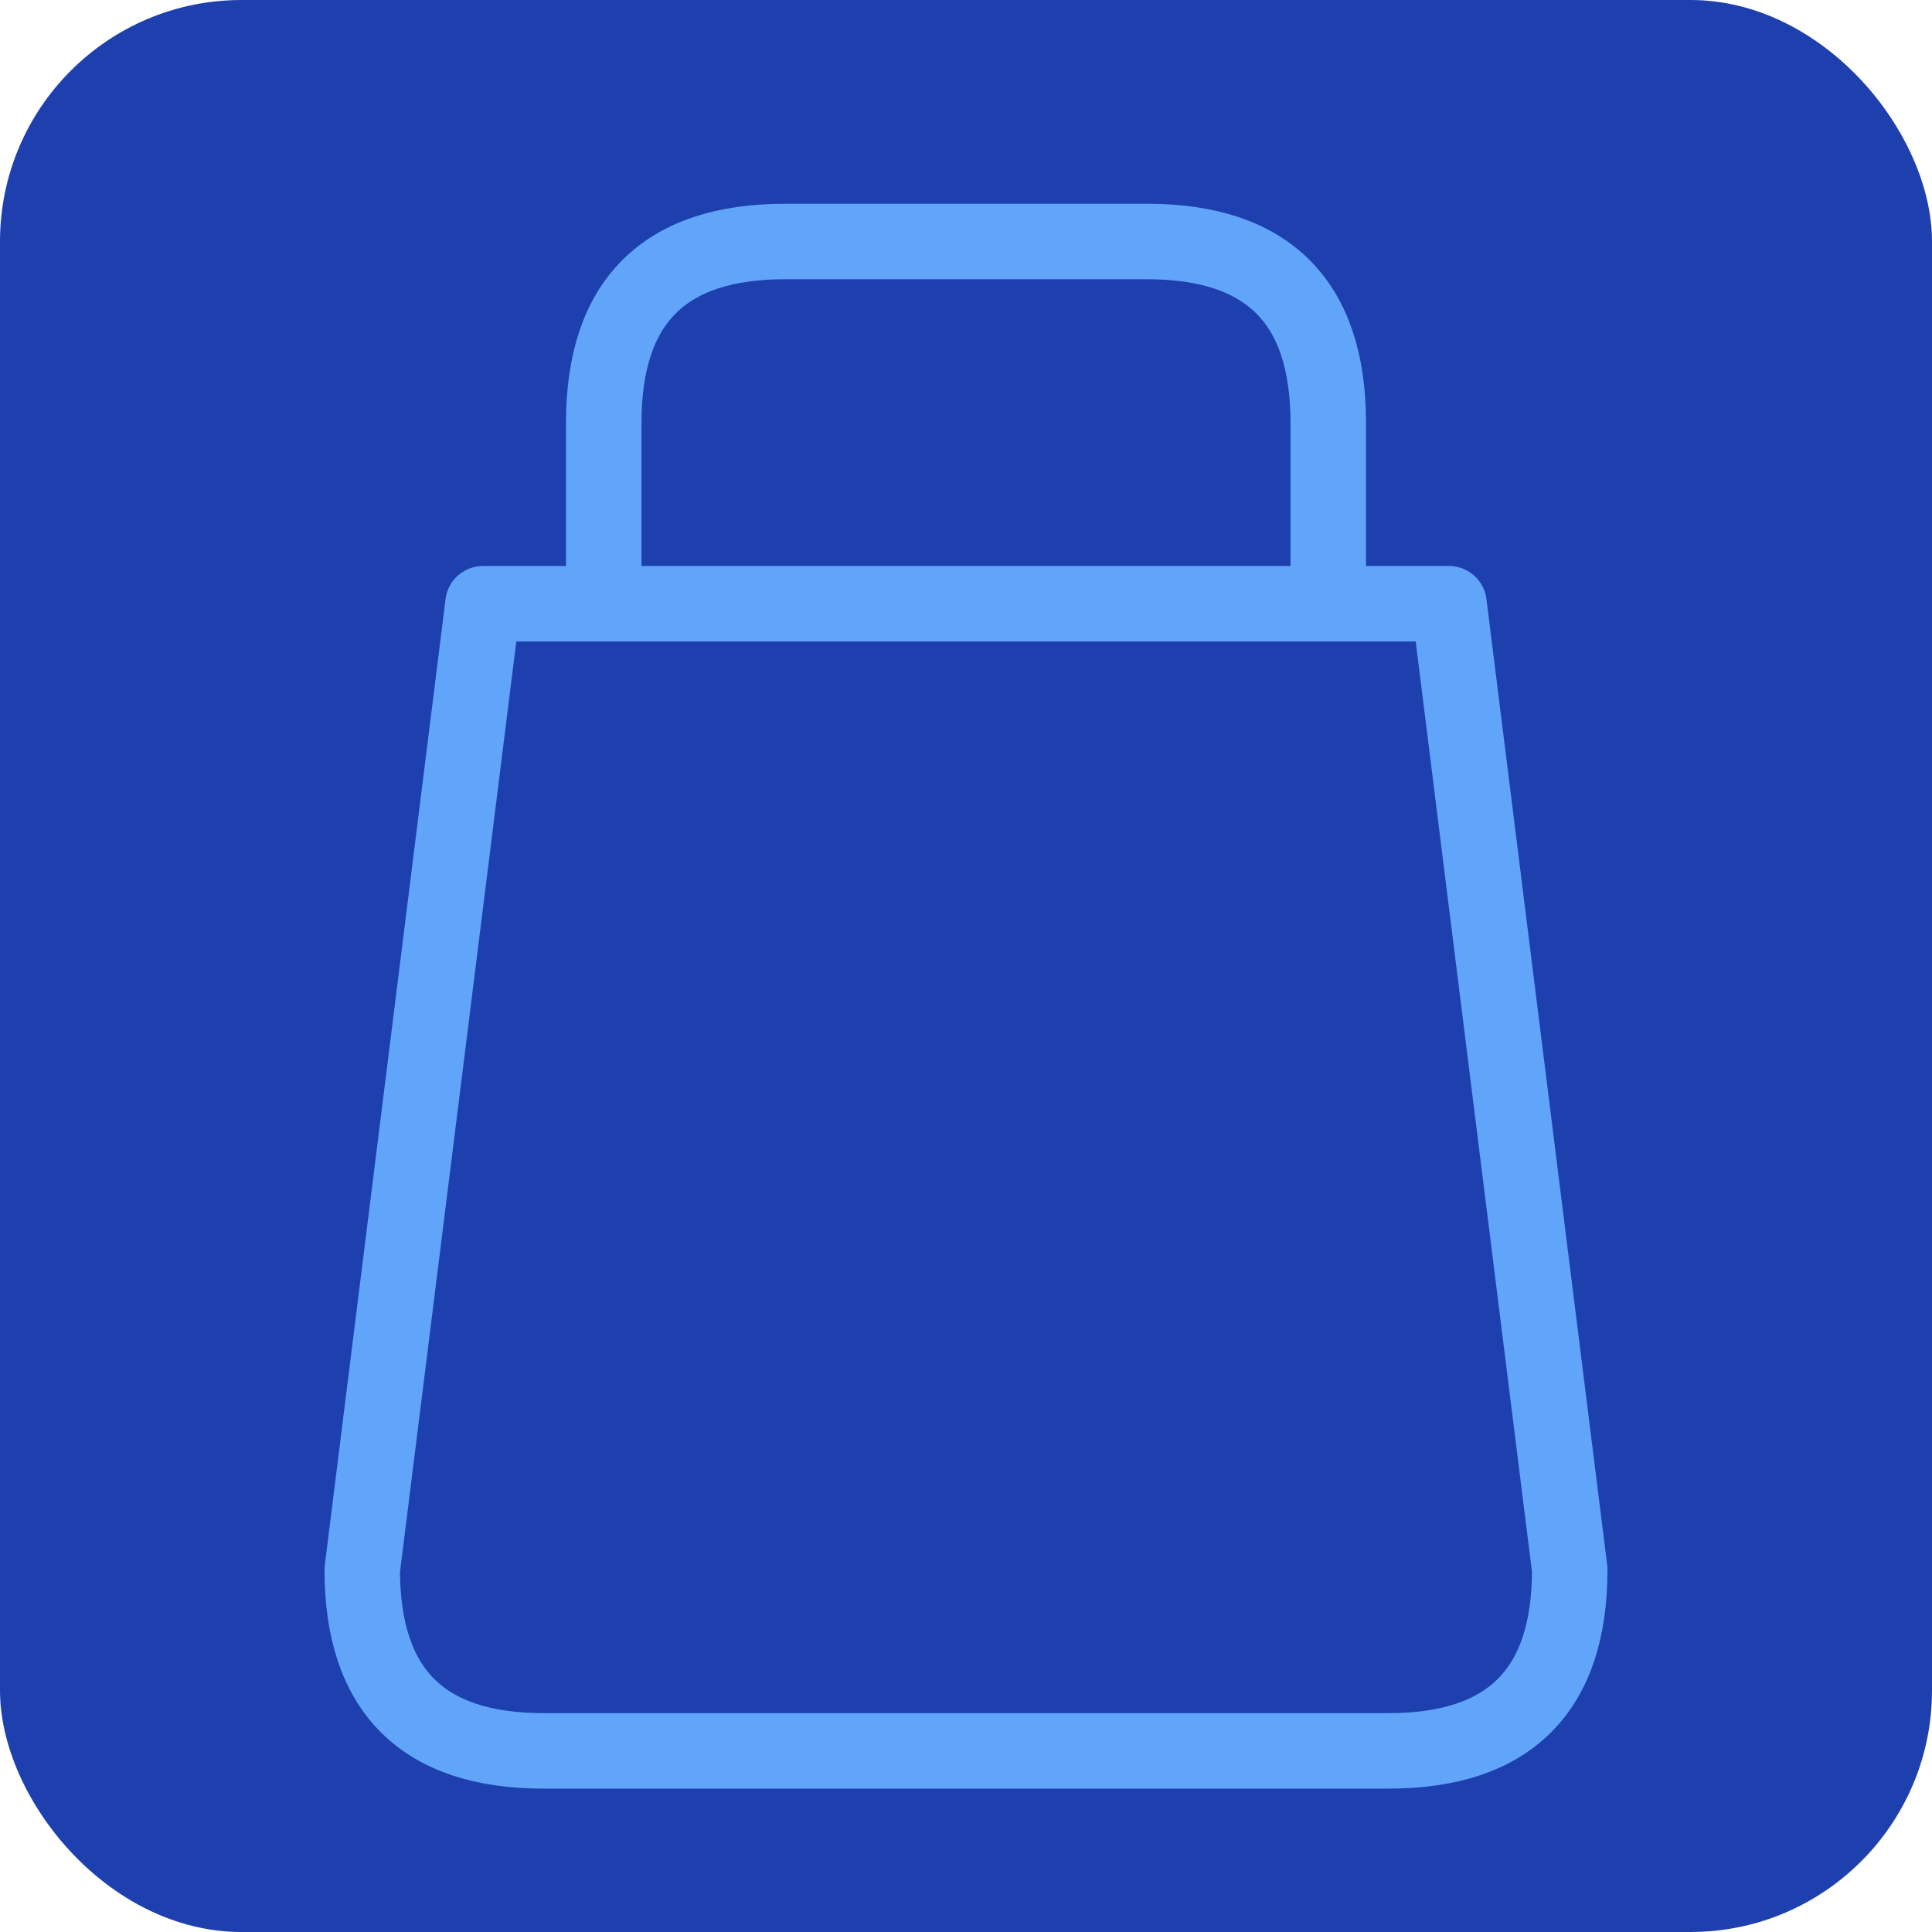
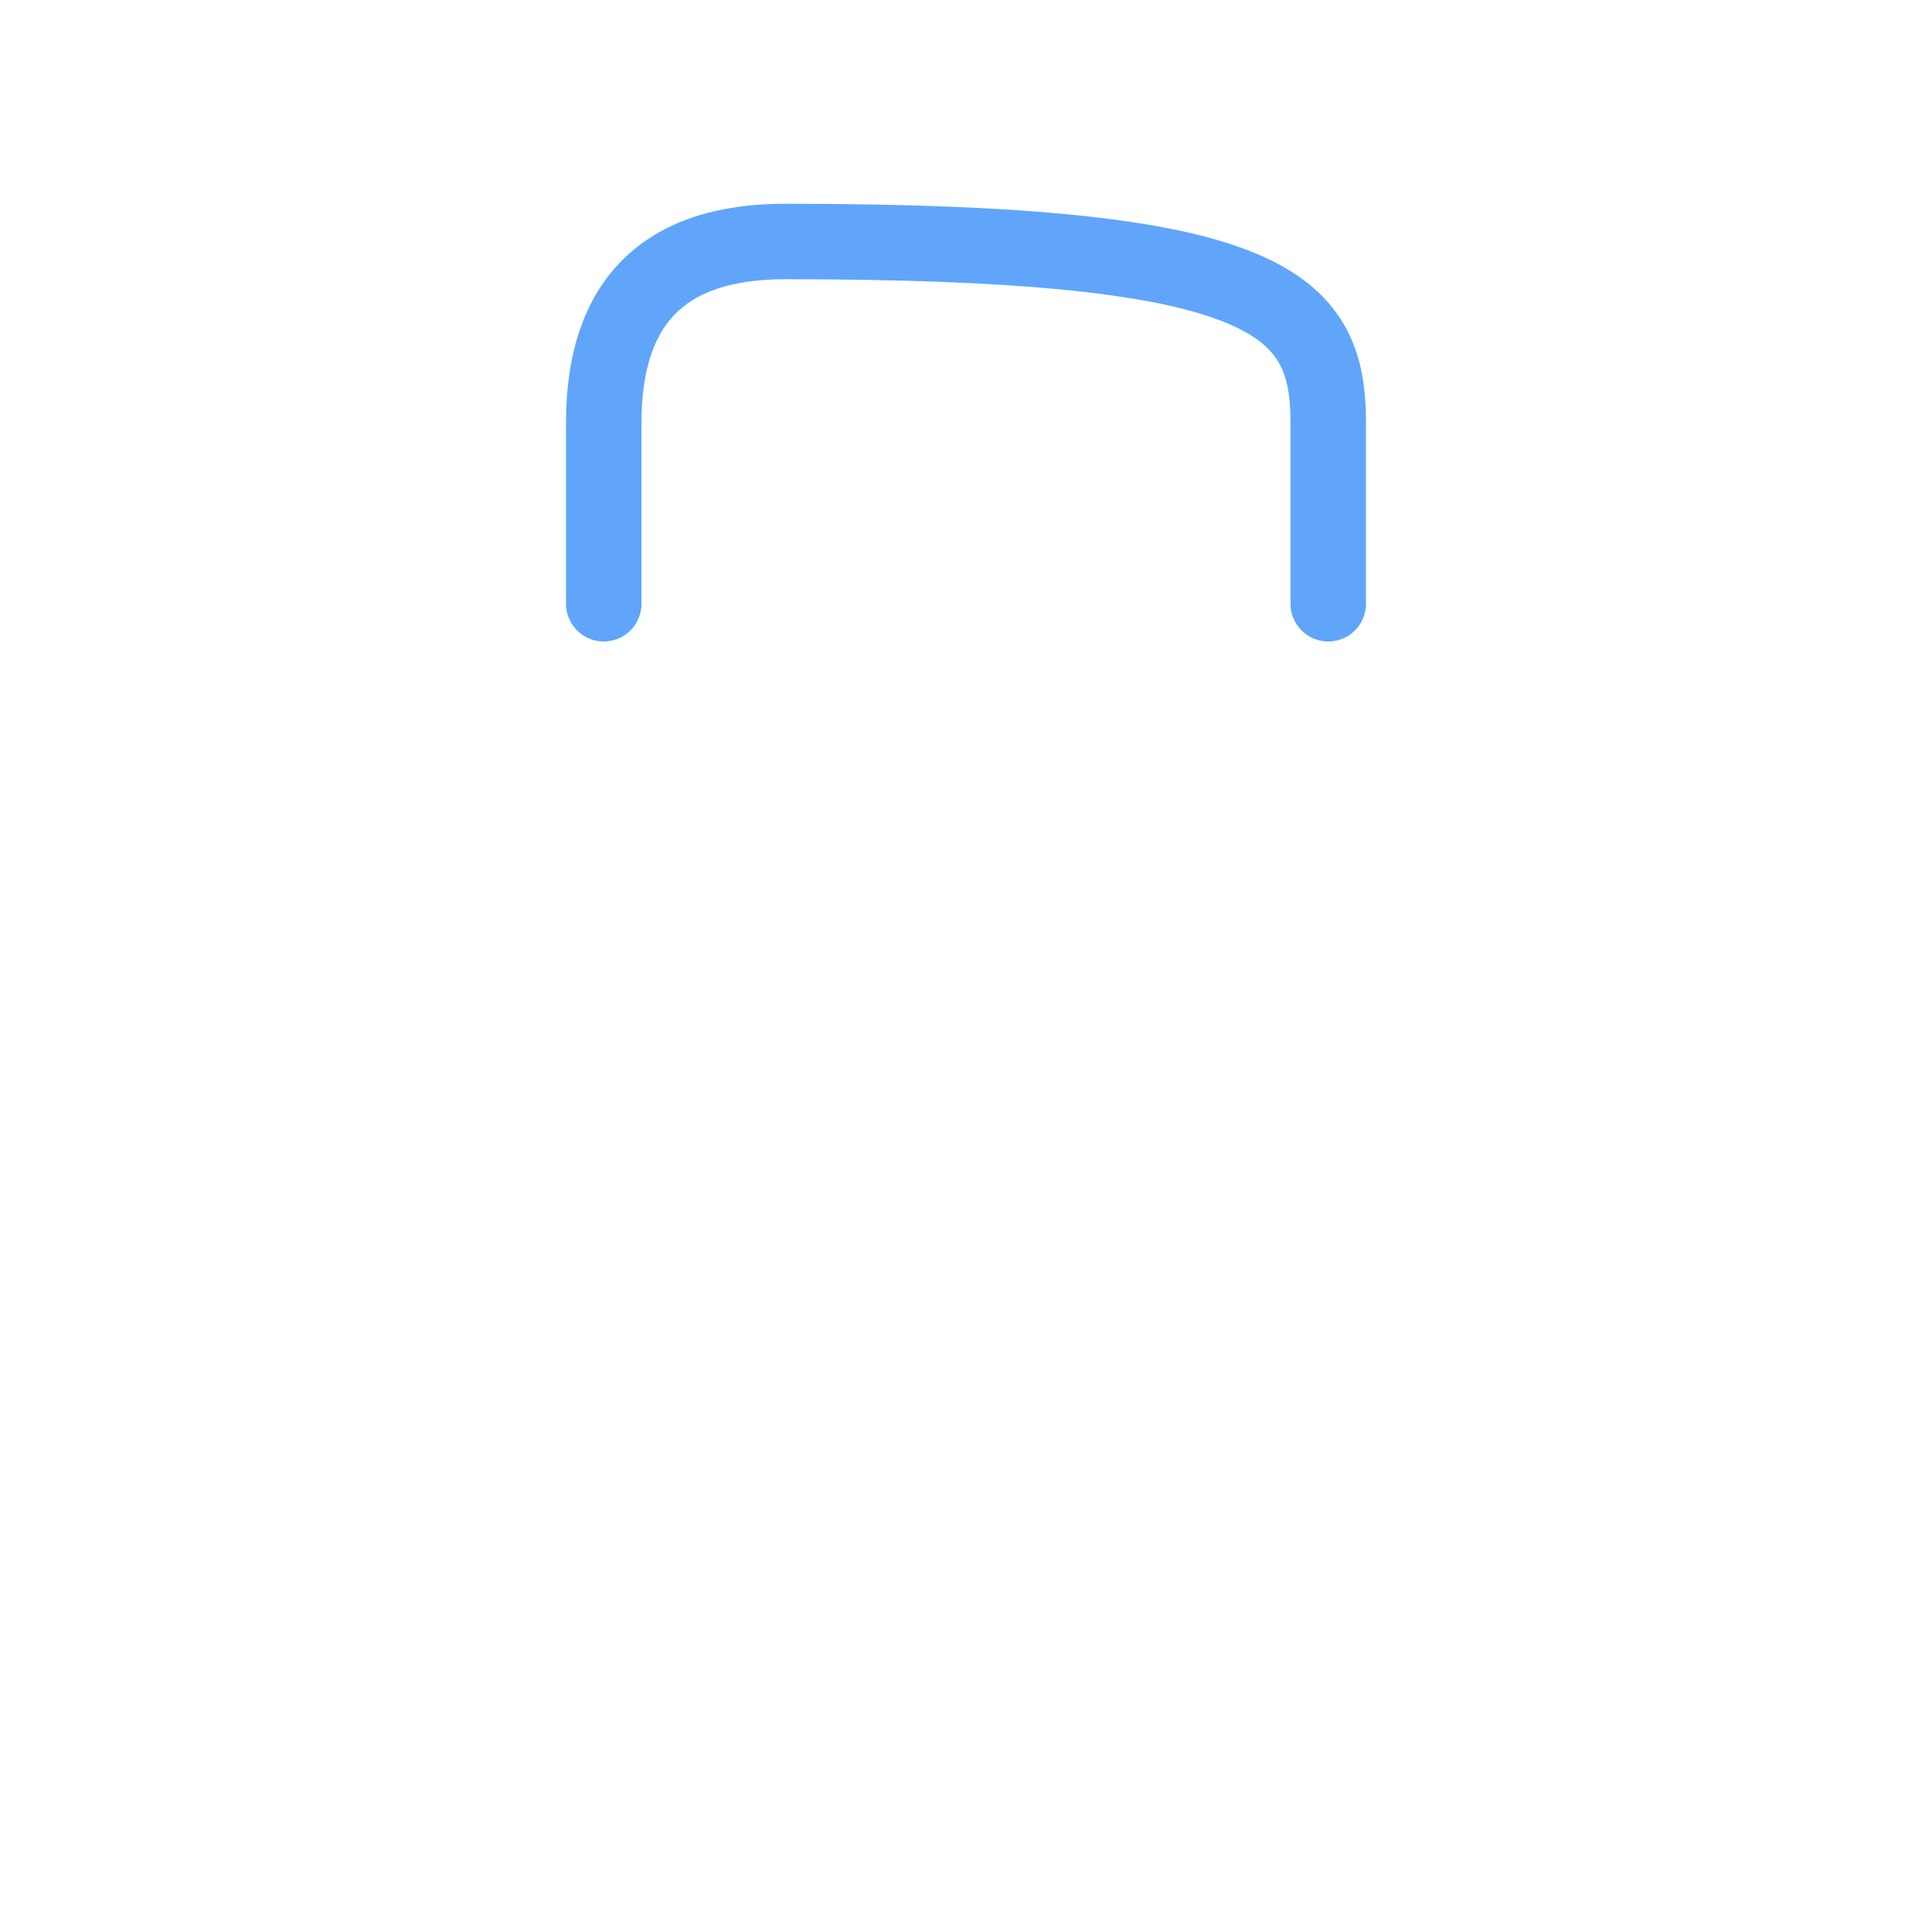
<svg xmlns="http://www.w3.org/2000/svg" width="64" height="64" viewBox="0 0 64 64">
-   <rect width="64" height="64" fill="#1e40af" rx="8" />
-   <path d="M16 20 L12 52 C12 56 14 58 18 58 L46 58 C50 58 52 56 52 52 L48 20 Z" stroke="#60a5fa" stroke-width="2.5" stroke-linecap="round" stroke-linejoin="round" fill="none" />
-   <path d="M20 20 L20 14 C20 10 22 8 26 8 L38 8 C42 8 44 10 44 14 L44 20" stroke="#60a5fa" stroke-width="2.5" stroke-linecap="round" stroke-linejoin="round" fill="none" />
+   <path d="M20 20 L20 14 C20 10 22 8 26 8 C42 8 44 10 44 14 L44 20" stroke="#60a5fa" stroke-width="2.5" stroke-linecap="round" stroke-linejoin="round" fill="none" />
</svg>